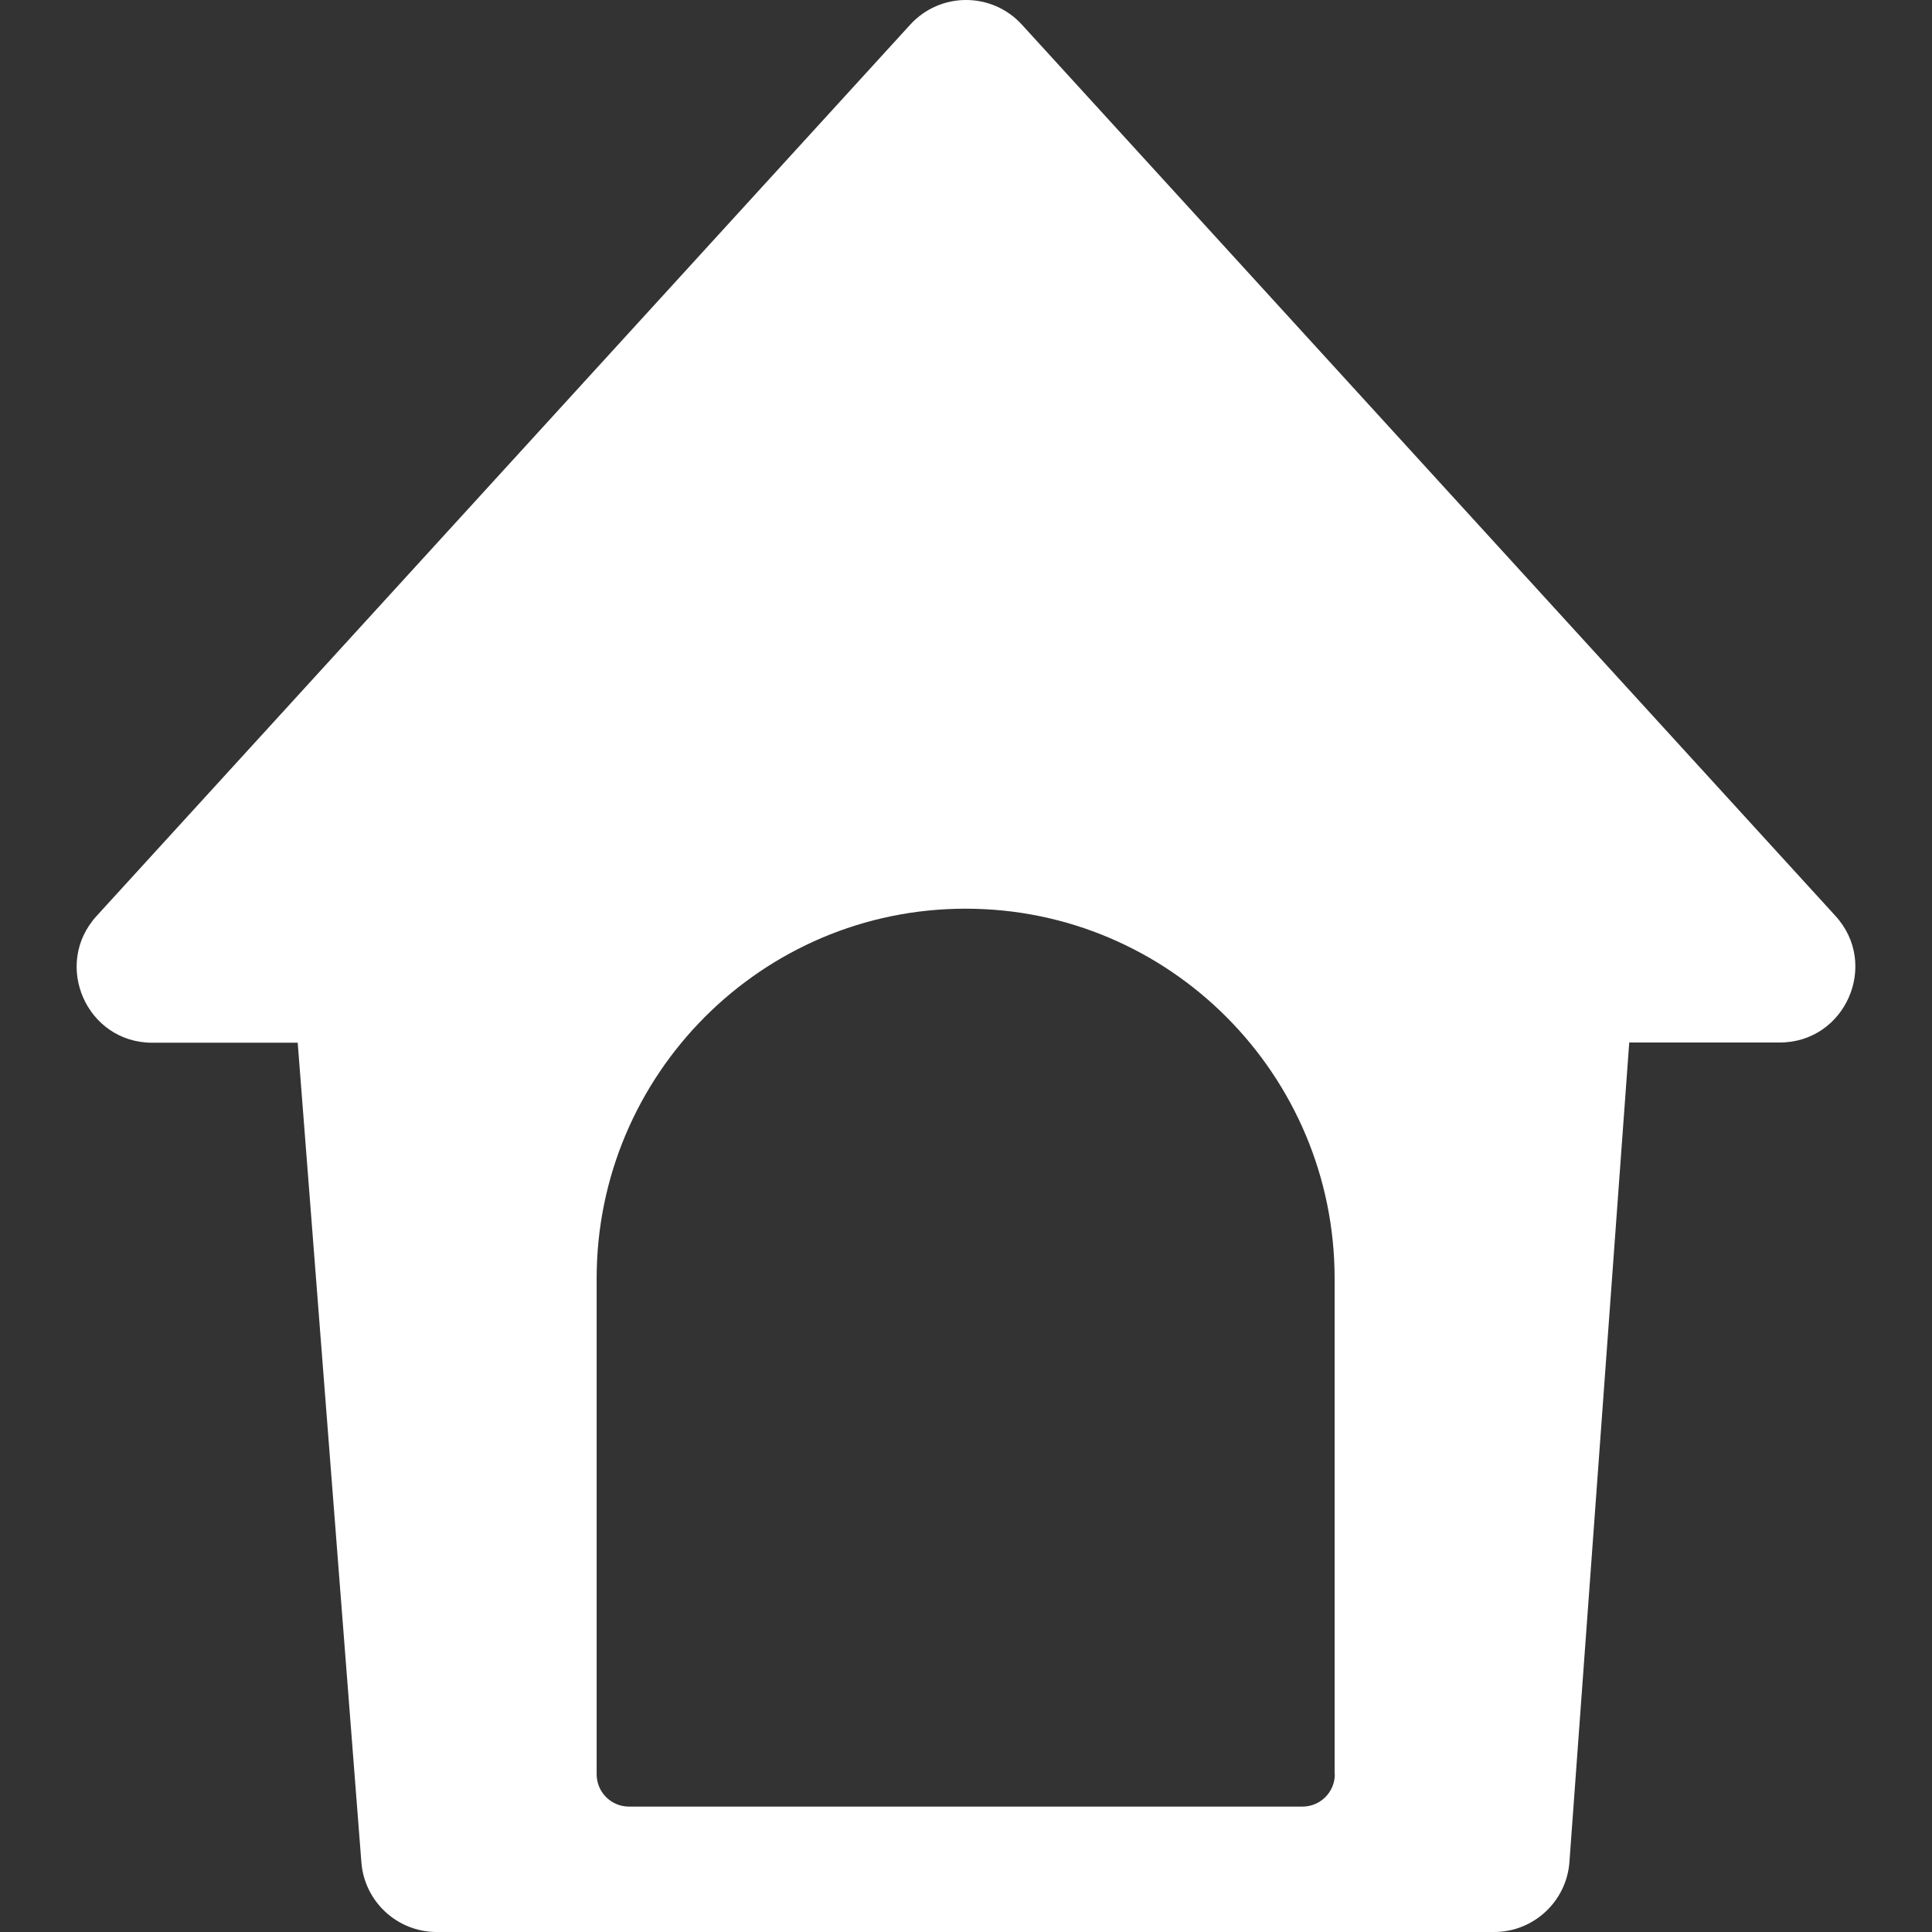
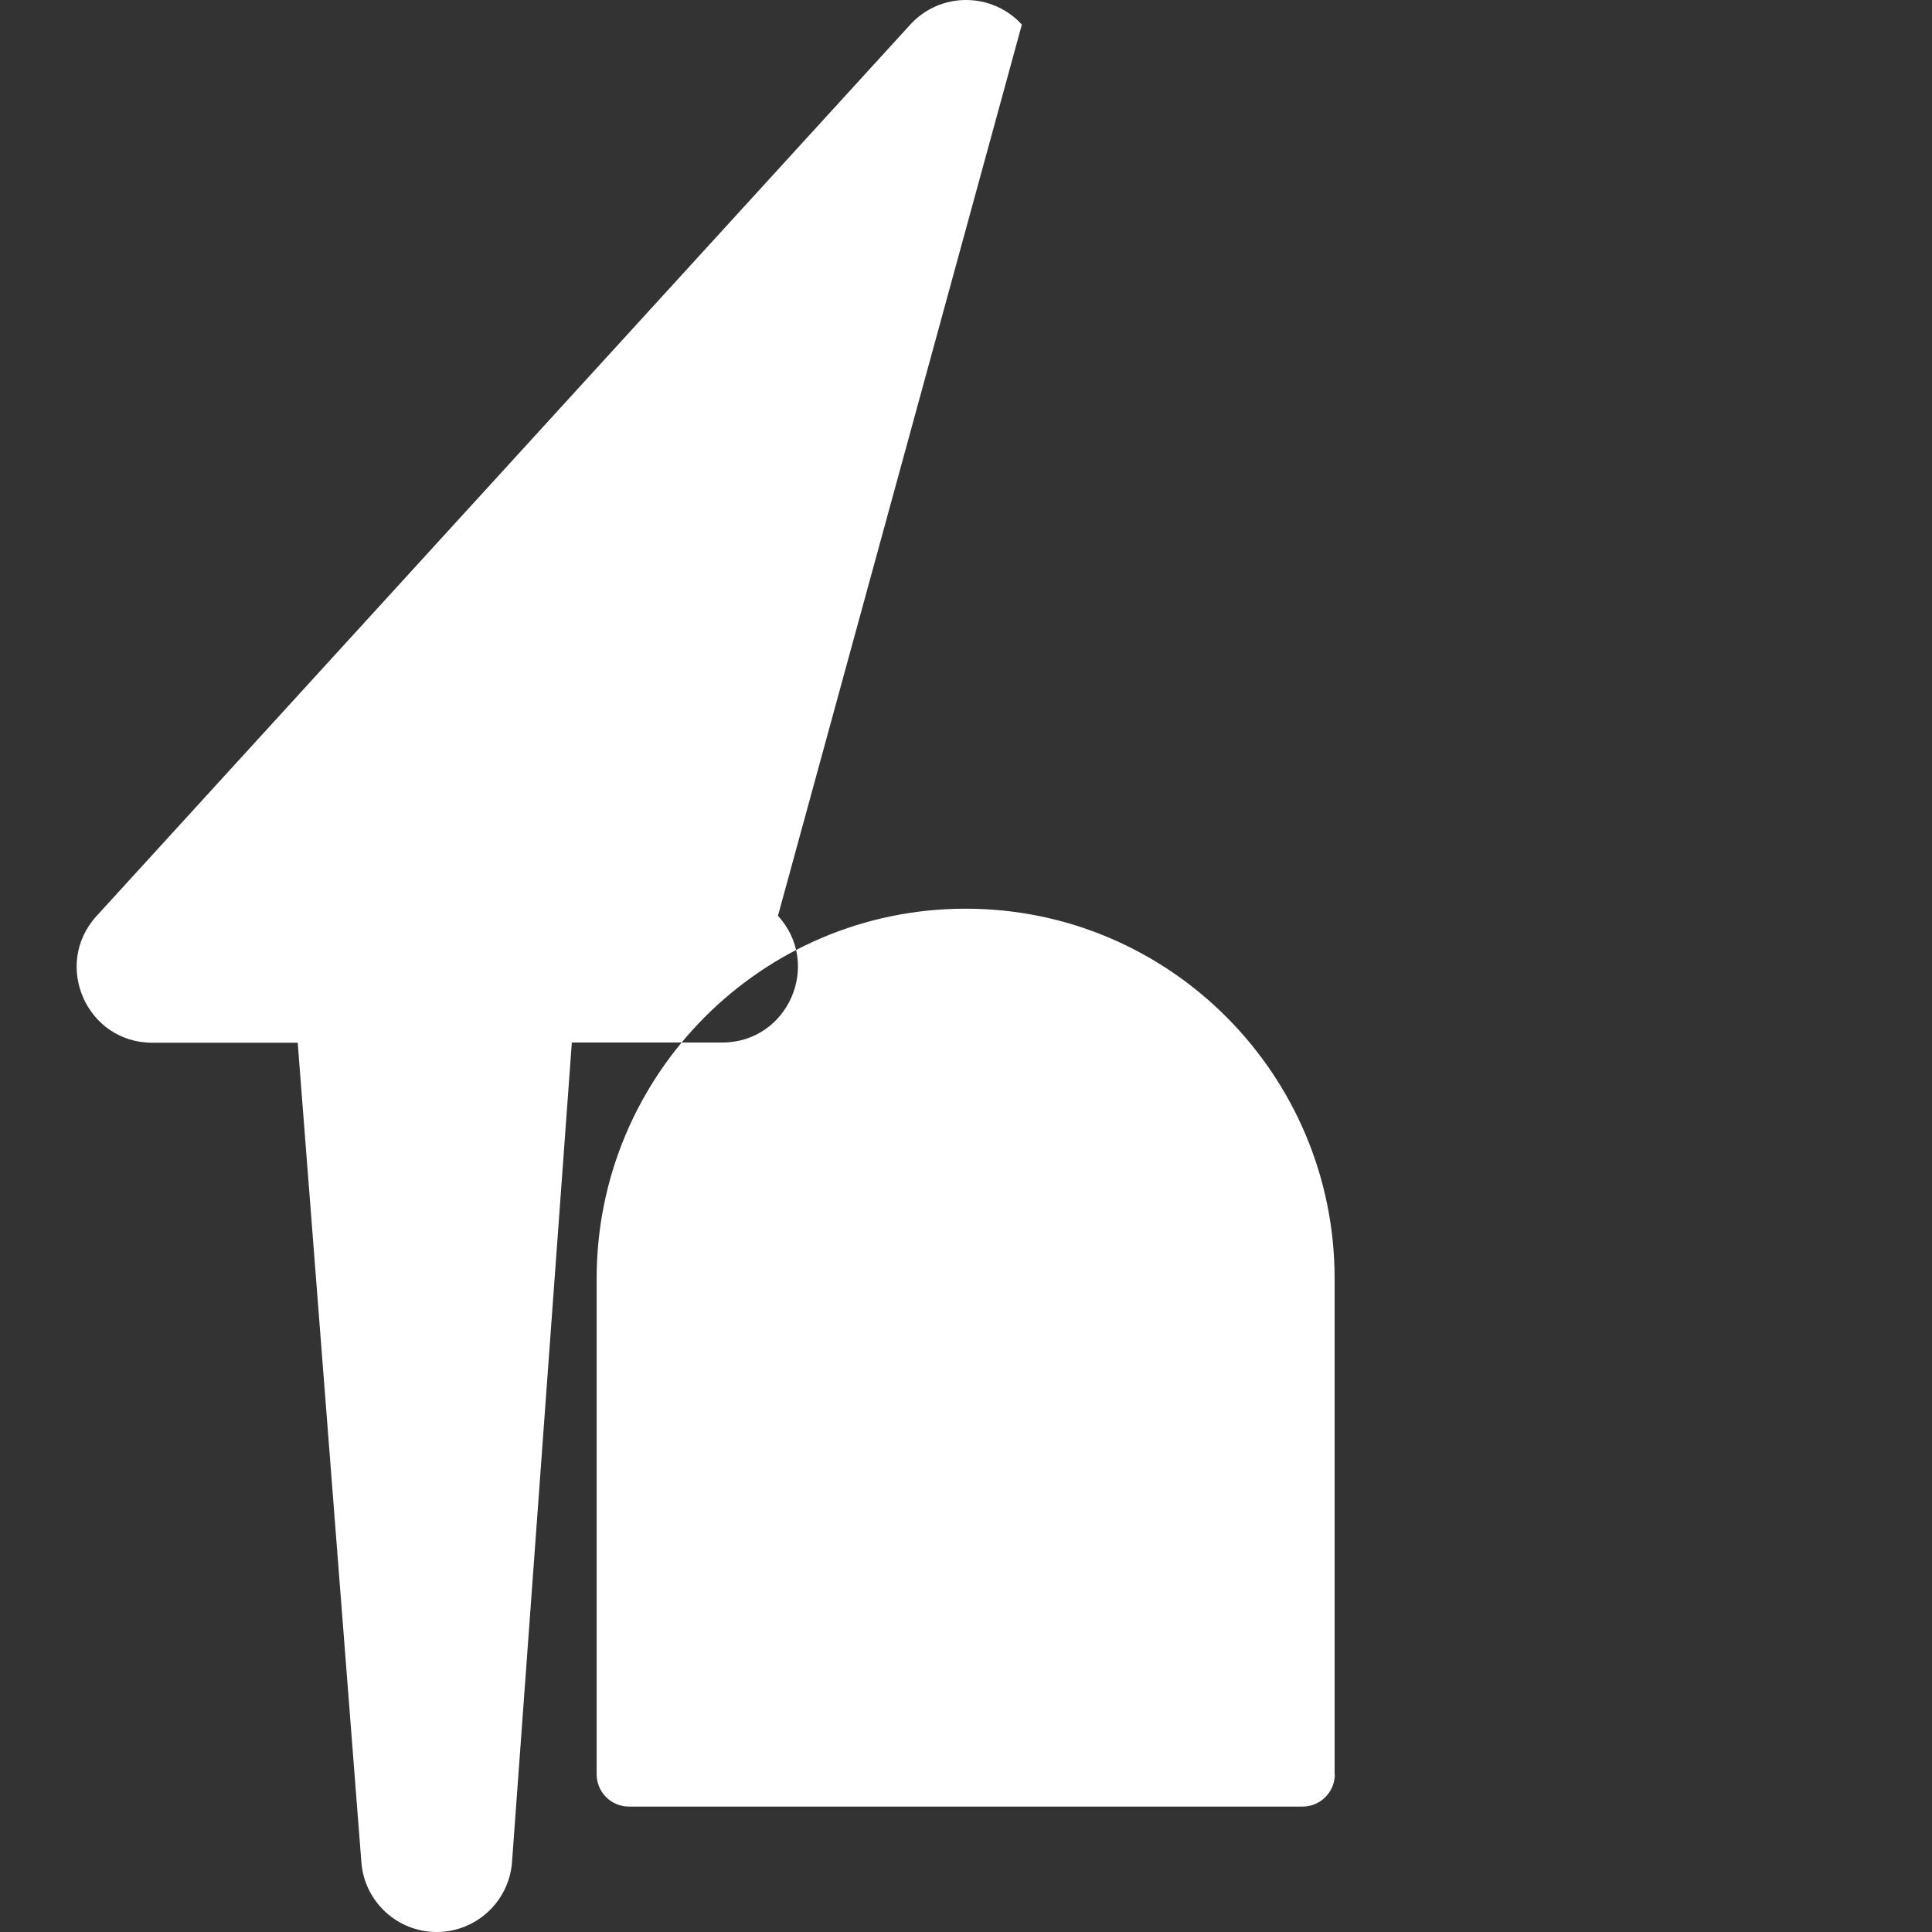
<svg xmlns="http://www.w3.org/2000/svg" version="1.1" id="Capa_1" x="0px" y="0px" width="512px" height="512px" viewBox="0 0 895.1 895.1" style="enable-background:new 0 0 895.1 895.1;" xml:space="preserve">
  <rect x="0" y="0" width="895.1" height="895.1" fill="#333333" stroke="none" />
  <g>
    <g>
-       <path d="M473.428,11.399c-13.9-15.2-37.8-15.2-51.701,0l-377,413c-20.5,22.5-4.6,58.7,25.8,58.7h67.4l29.5,379.7    c1.4,18.2,16.6,32.3,34.9,32.3h489.9c18.3,0,33.601-14.199,34.9-32.5l27.7-379.6h69.699c30.4,0,46.4-36.201,25.801-58.701    L473.428,11.399z M618.428,822c0,8.3-6.7,15-15,15h-312c-8.3,0-15-6.7-15-15V592.3c0-94.399,76.5-171.3,170.9-171.3h0.1    c94.401,0,170.901,76.901,170.901,171.3V822H618.428z" fill="#FFFFFF" />
+       <path d="M473.428,11.399c-13.9-15.2-37.8-15.2-51.701,0l-377,413c-20.5,22.5-4.6,58.7,25.8,58.7h67.4l29.5,379.7    c1.4,18.2,16.6,32.3,34.9,32.3c18.3,0,33.601-14.199,34.9-32.5l27.7-379.6h69.699c30.4,0,46.4-36.201,25.801-58.701    L473.428,11.399z M618.428,822c0,8.3-6.7,15-15,15h-312c-8.3,0-15-6.7-15-15V592.3c0-94.399,76.5-171.3,170.9-171.3h0.1    c94.401,0,170.901,76.901,170.901,171.3V822H618.428z" fill="#FFFFFF" />
    </g>
  </g>
  <g>
</g>
  <g>
</g>
  <g>
</g>
  <g>
</g>
  <g>
</g>
  <g>
</g>
  <g>
</g>
  <g>
</g>
  <g>
</g>
  <g>
</g>
  <g>
</g>
  <g>
</g>
  <g>
</g>
  <g>
</g>
  <g>
</g>
</svg>